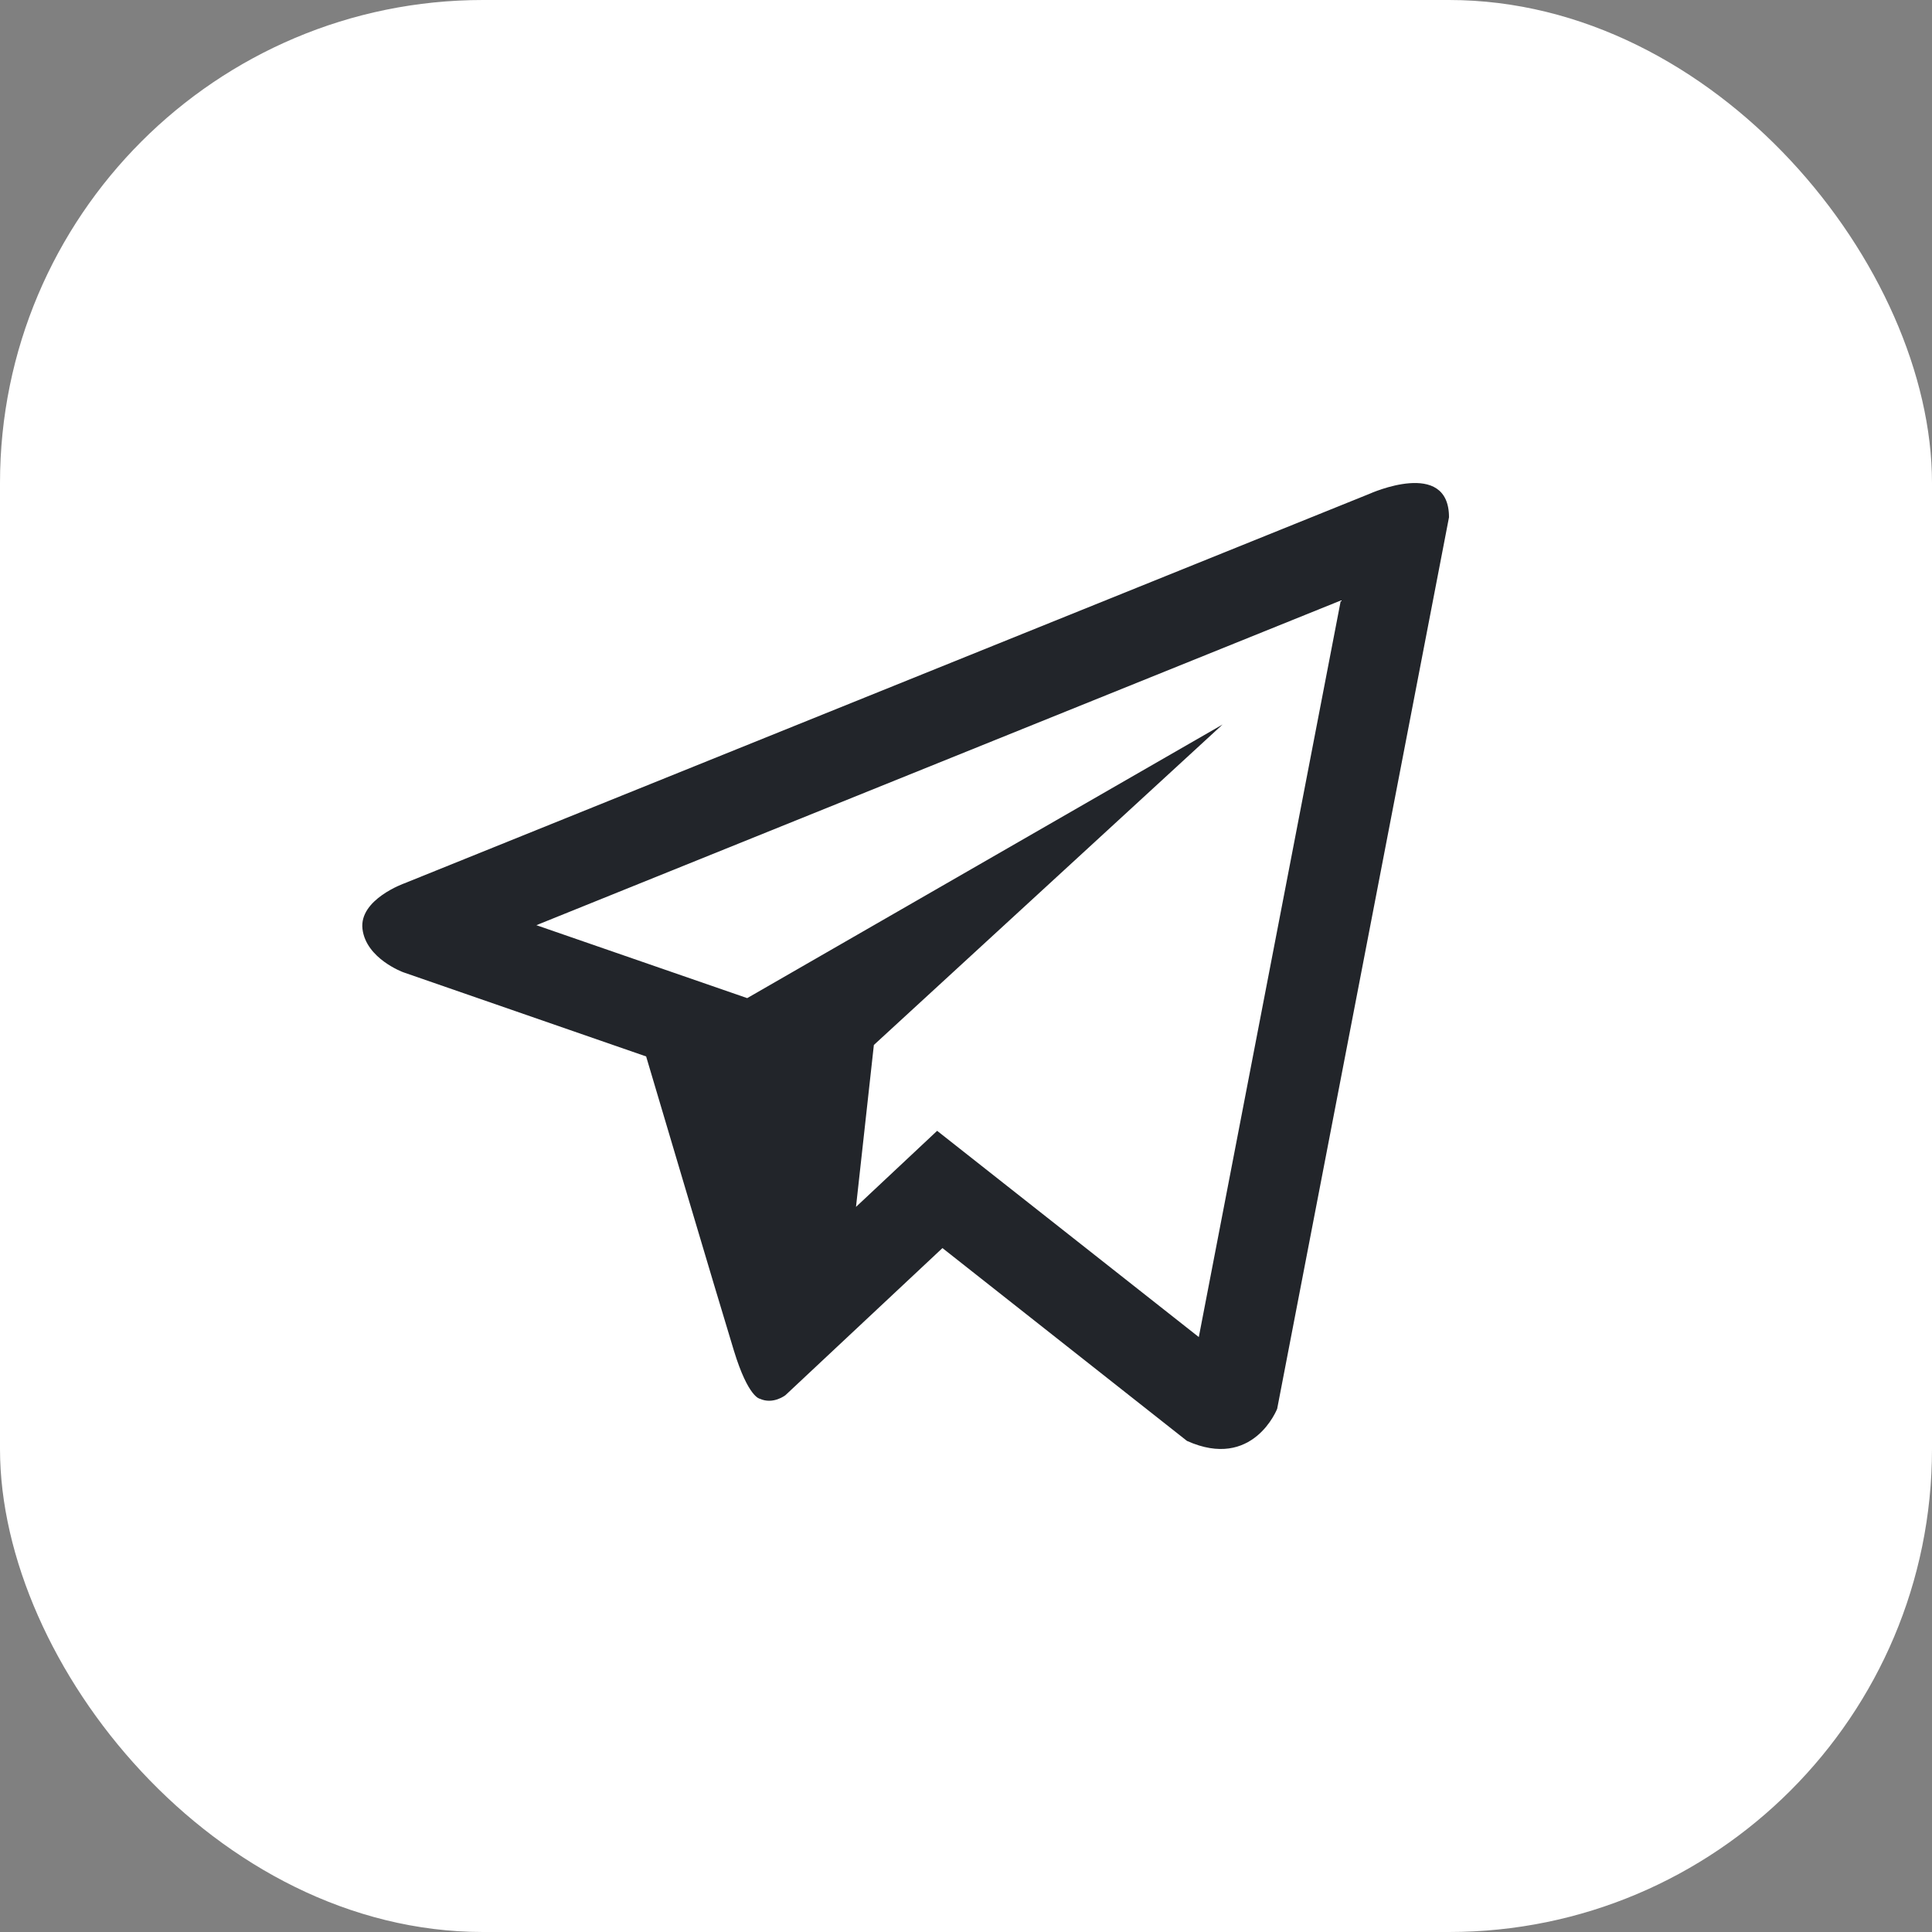
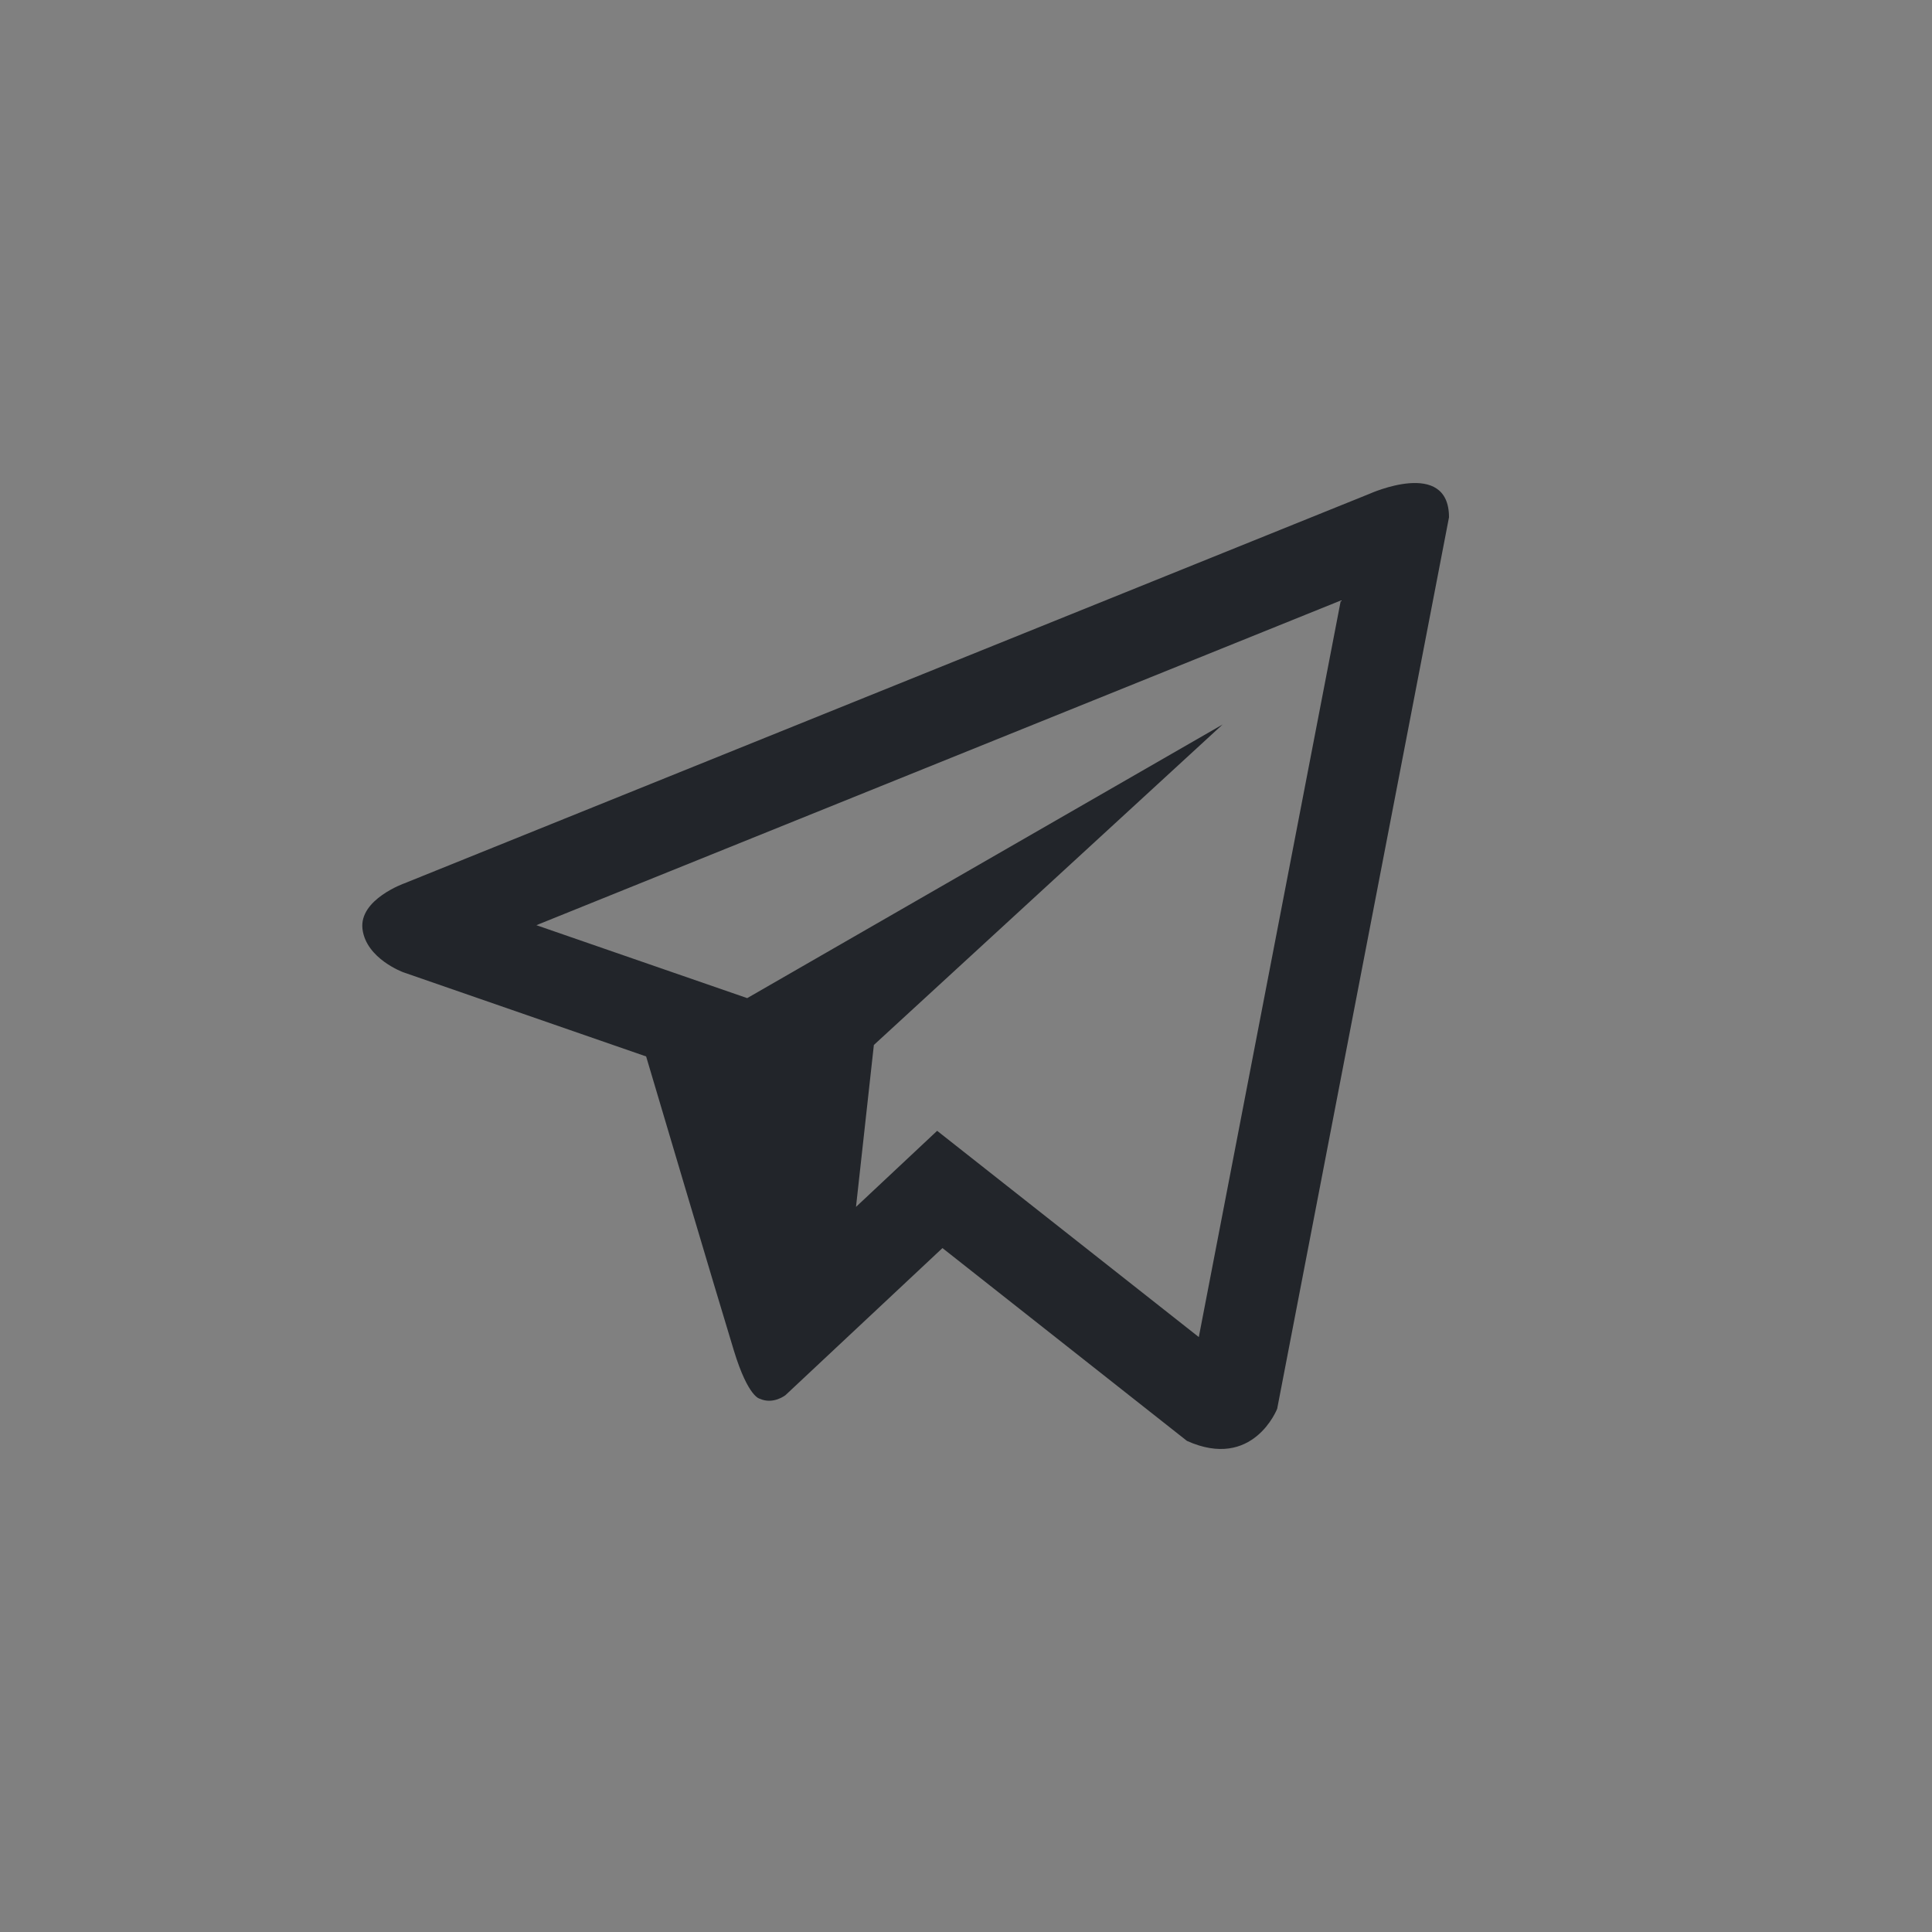
<svg xmlns="http://www.w3.org/2000/svg" width="16" height="16" viewBox="0 0 16 16" fill="none">
  <rect x="0" y="0" width="16" height="16" fill="#808080" stroke="none" />
-   <rect width="16" height="16" rx="4" fill="white" />
  <path d="M11.343 4.089L3.35 7.315C3.35 7.315 2.972 7.448 3.002 7.694C3.032 7.94 3.34 8.052 3.34 8.052L5.351 8.749C5.351 8.749 5.958 10.796 6.078 11.186C6.197 11.575 6.293 11.584 6.293 11.584C6.404 11.634 6.505 11.554 6.505 11.554L7.805 10.336L9.83 11.933C10.378 12.179 10.577 11.667 10.577 11.667L12 4.284C12 3.792 11.343 4.089 11.343 4.089ZM9.928 11.073L7.761 9.365L7.089 9.995L7.237 8.654L10.125 6L6.188 8.266L4.442 7.662L11.104 4.973L9.928 11.073Z" fill="#22252A" />
</svg>